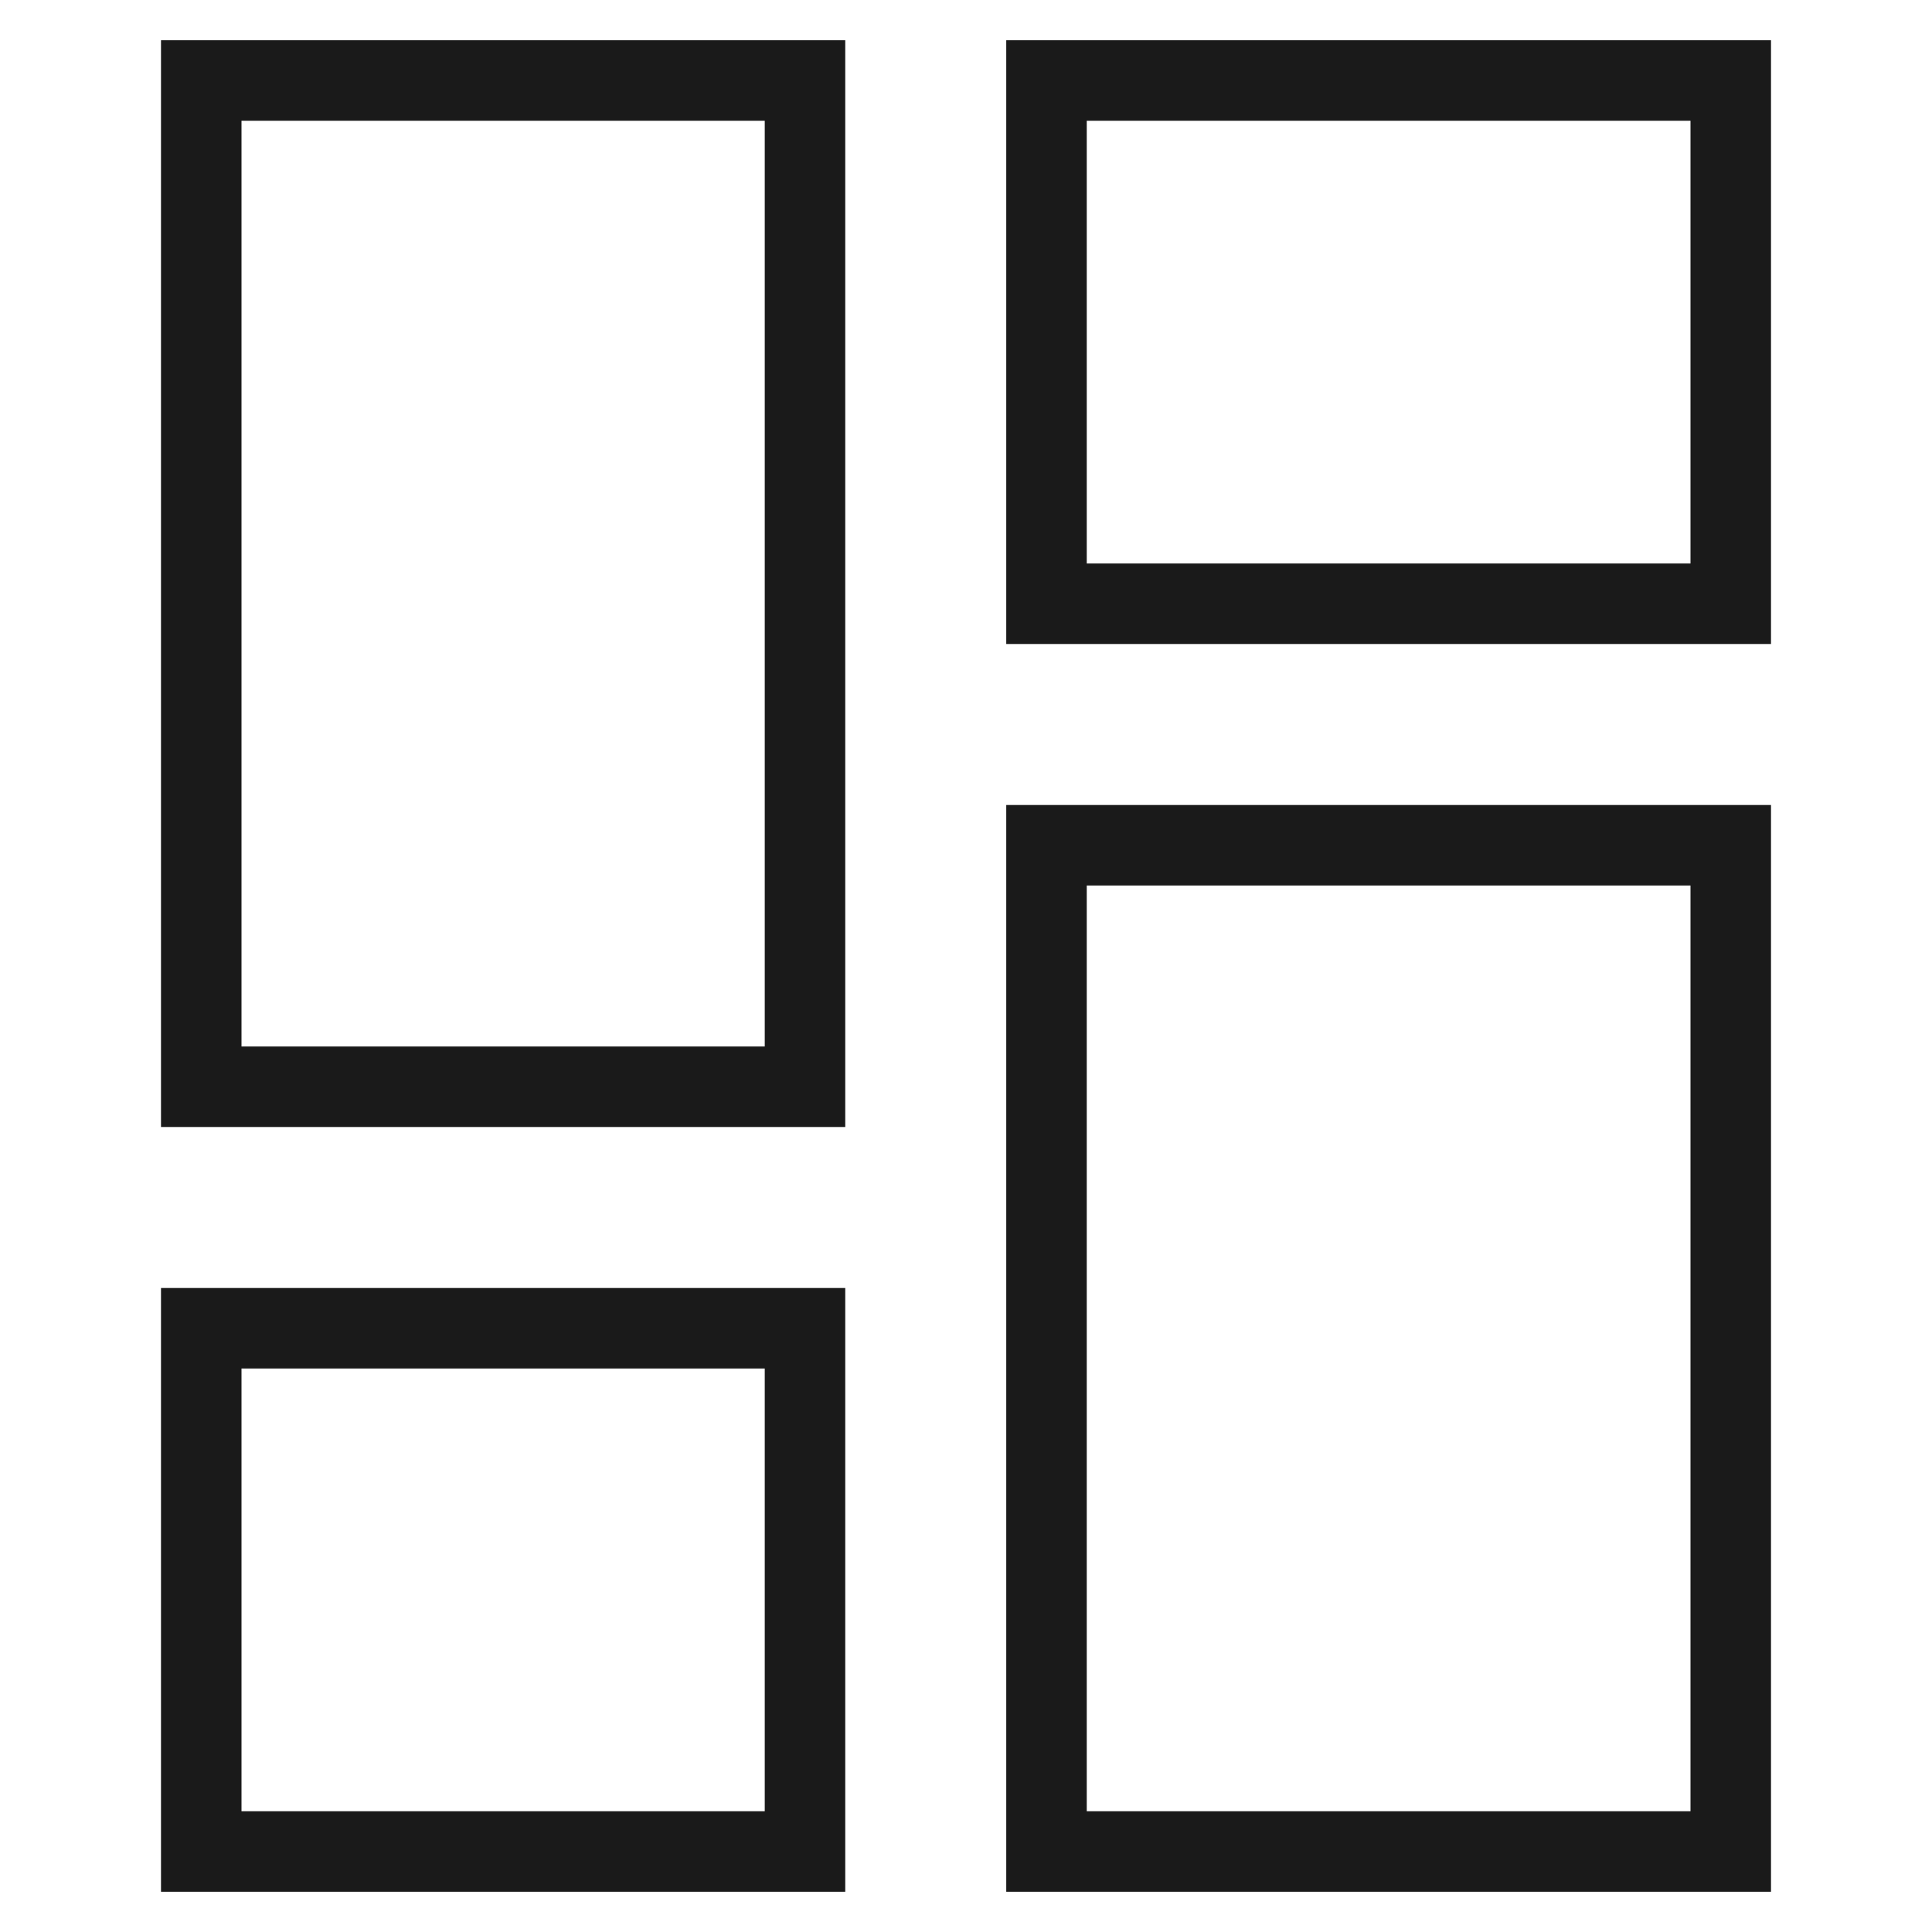
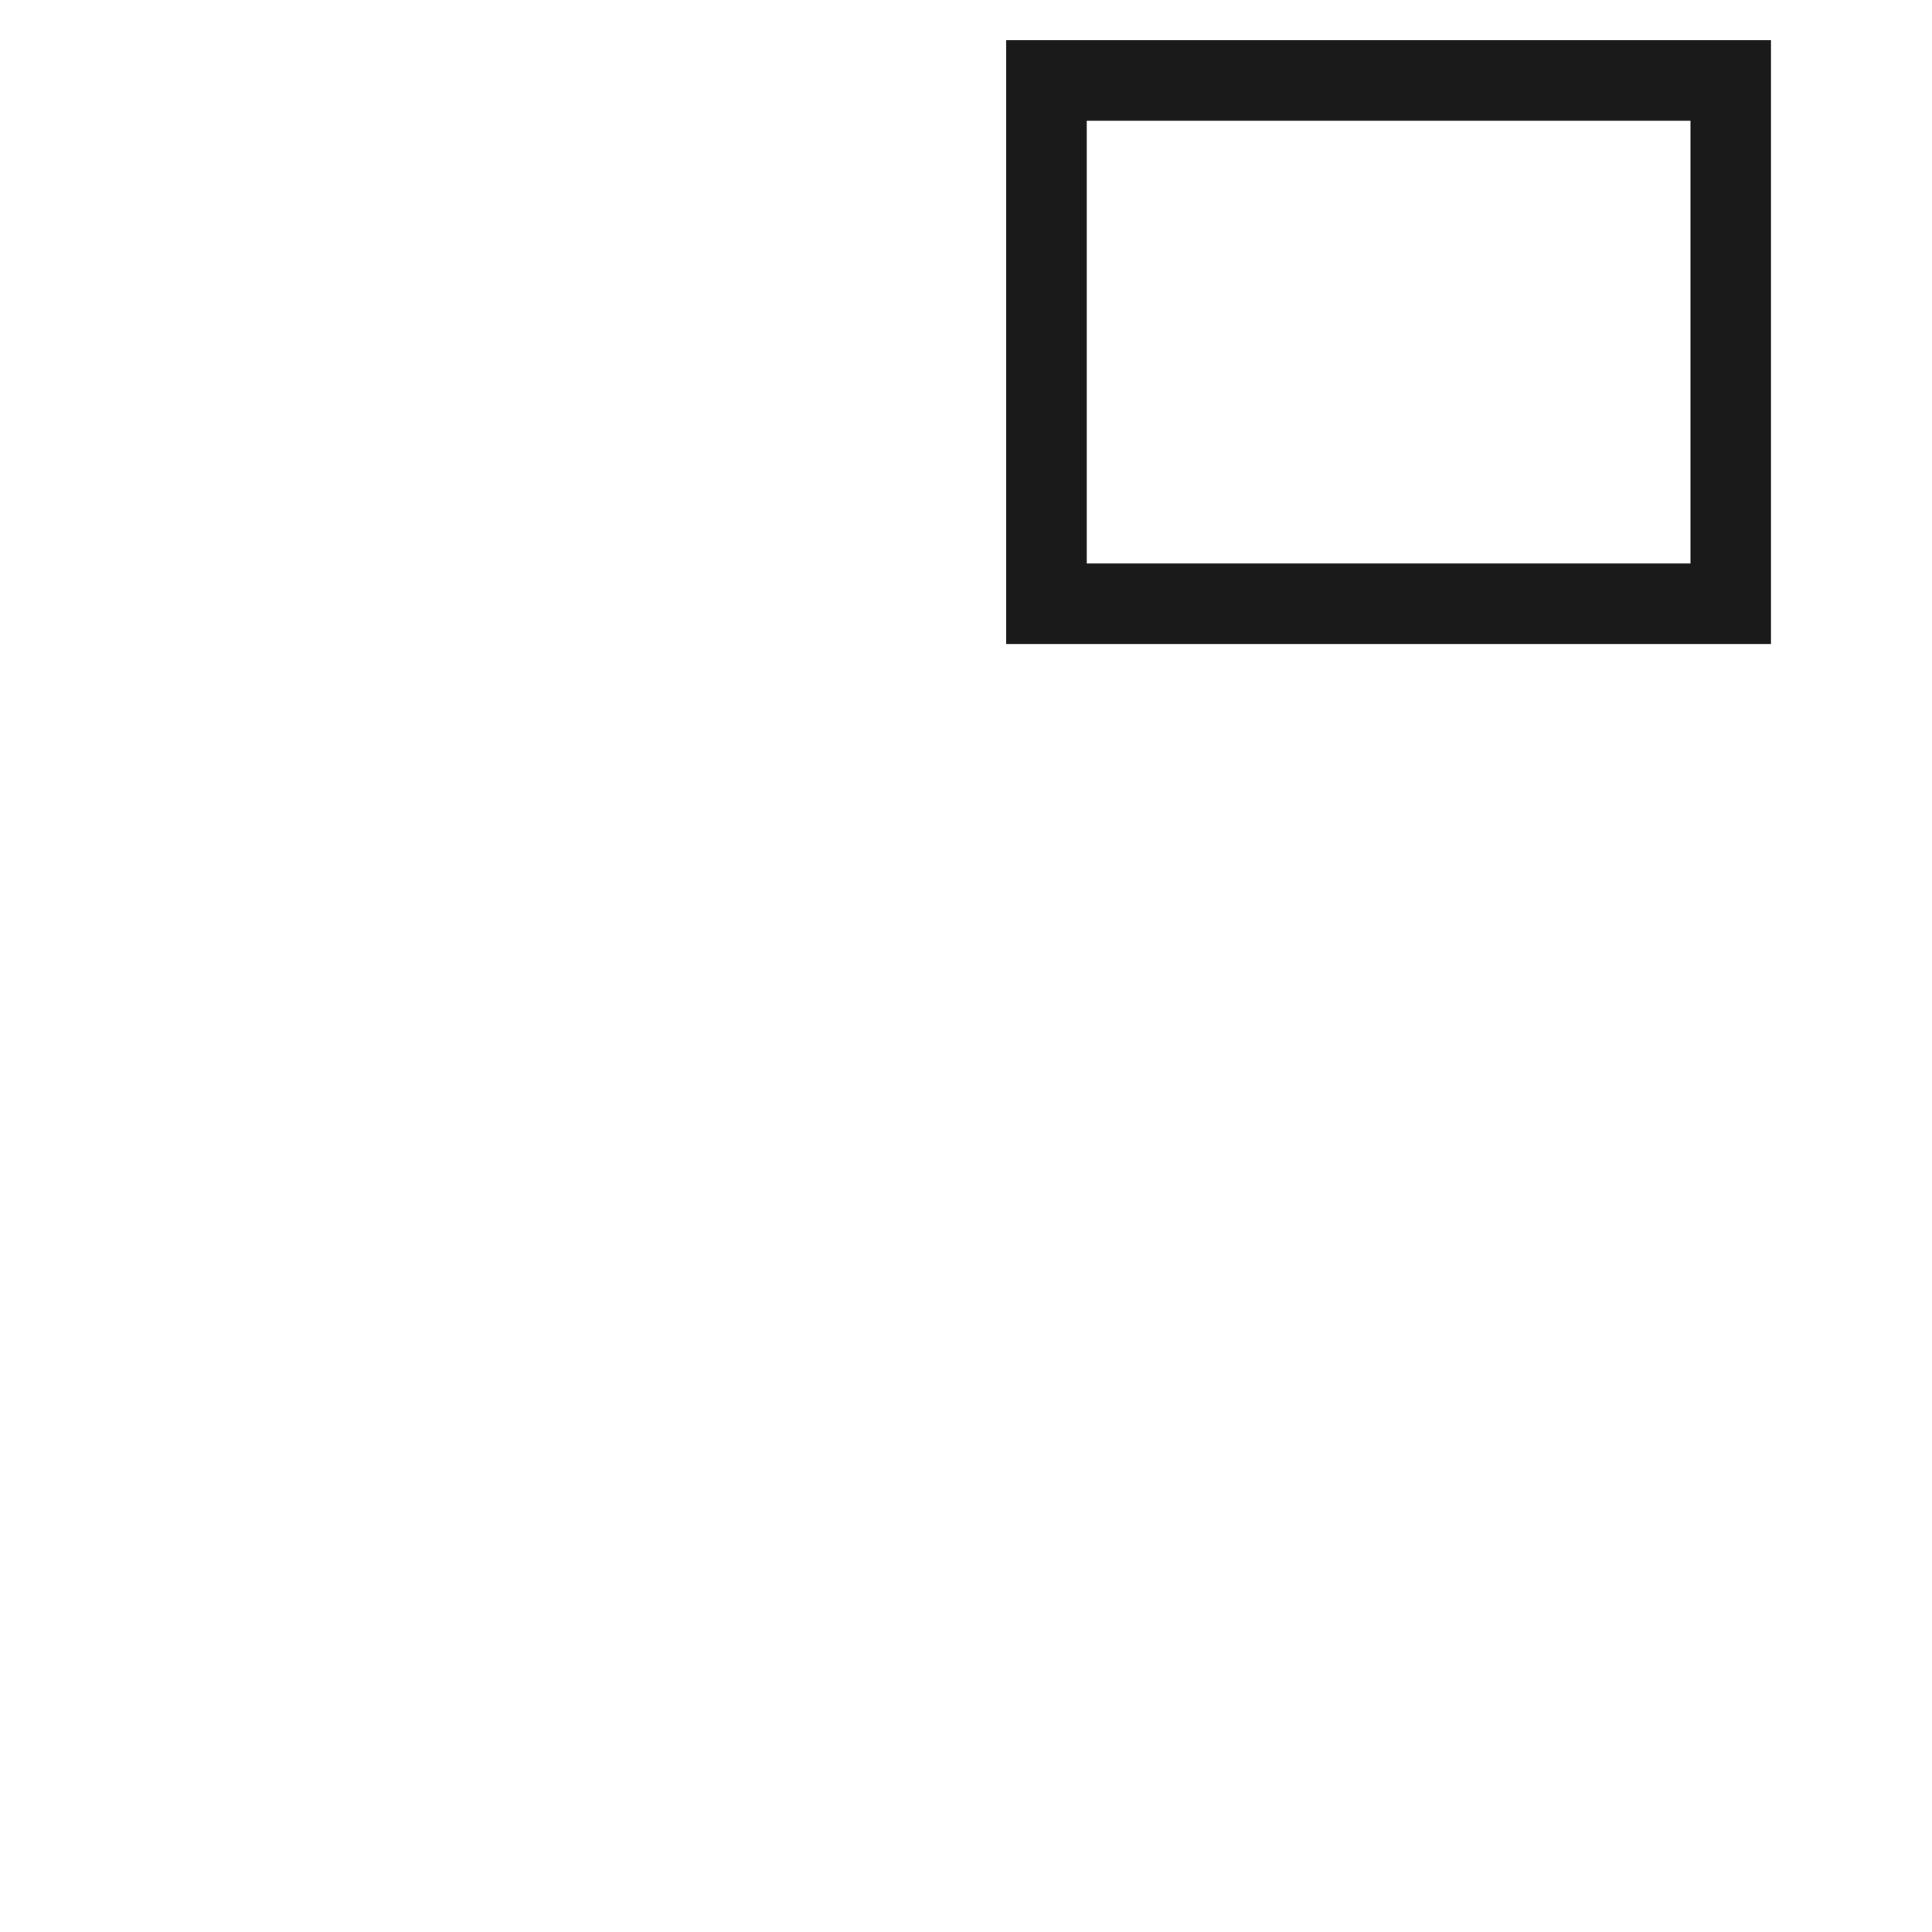
<svg xmlns="http://www.w3.org/2000/svg" width="48" height="48" viewBox="0 0 48 48" fill="none">
-   <path d="M20 2H5V27H20V2Z" stroke="#1A1A1A" stroke-width="2" stroke-miterlimit="10" stroke-linecap="square" />
-   <path d="M20 33H5V46H20V33Z" stroke="#1A1A1A" stroke-width="2" stroke-miterlimit="10" stroke-linecap="square" />
-   <path d="M43 2H26V15H43V2Z" stroke="#1A1A1A" stroke-width="2" stroke-miterlimit="10" stroke-linecap="square" />
-   <path d="M43 21H26V46H43V21Z" stroke="#1A1A1A" stroke-width="2" stroke-miterlimit="10" stroke-linecap="square" />
+   <path d="M43 2H26V15H43Z" stroke="#1A1A1A" stroke-width="2" stroke-miterlimit="10" stroke-linecap="square" />
</svg>